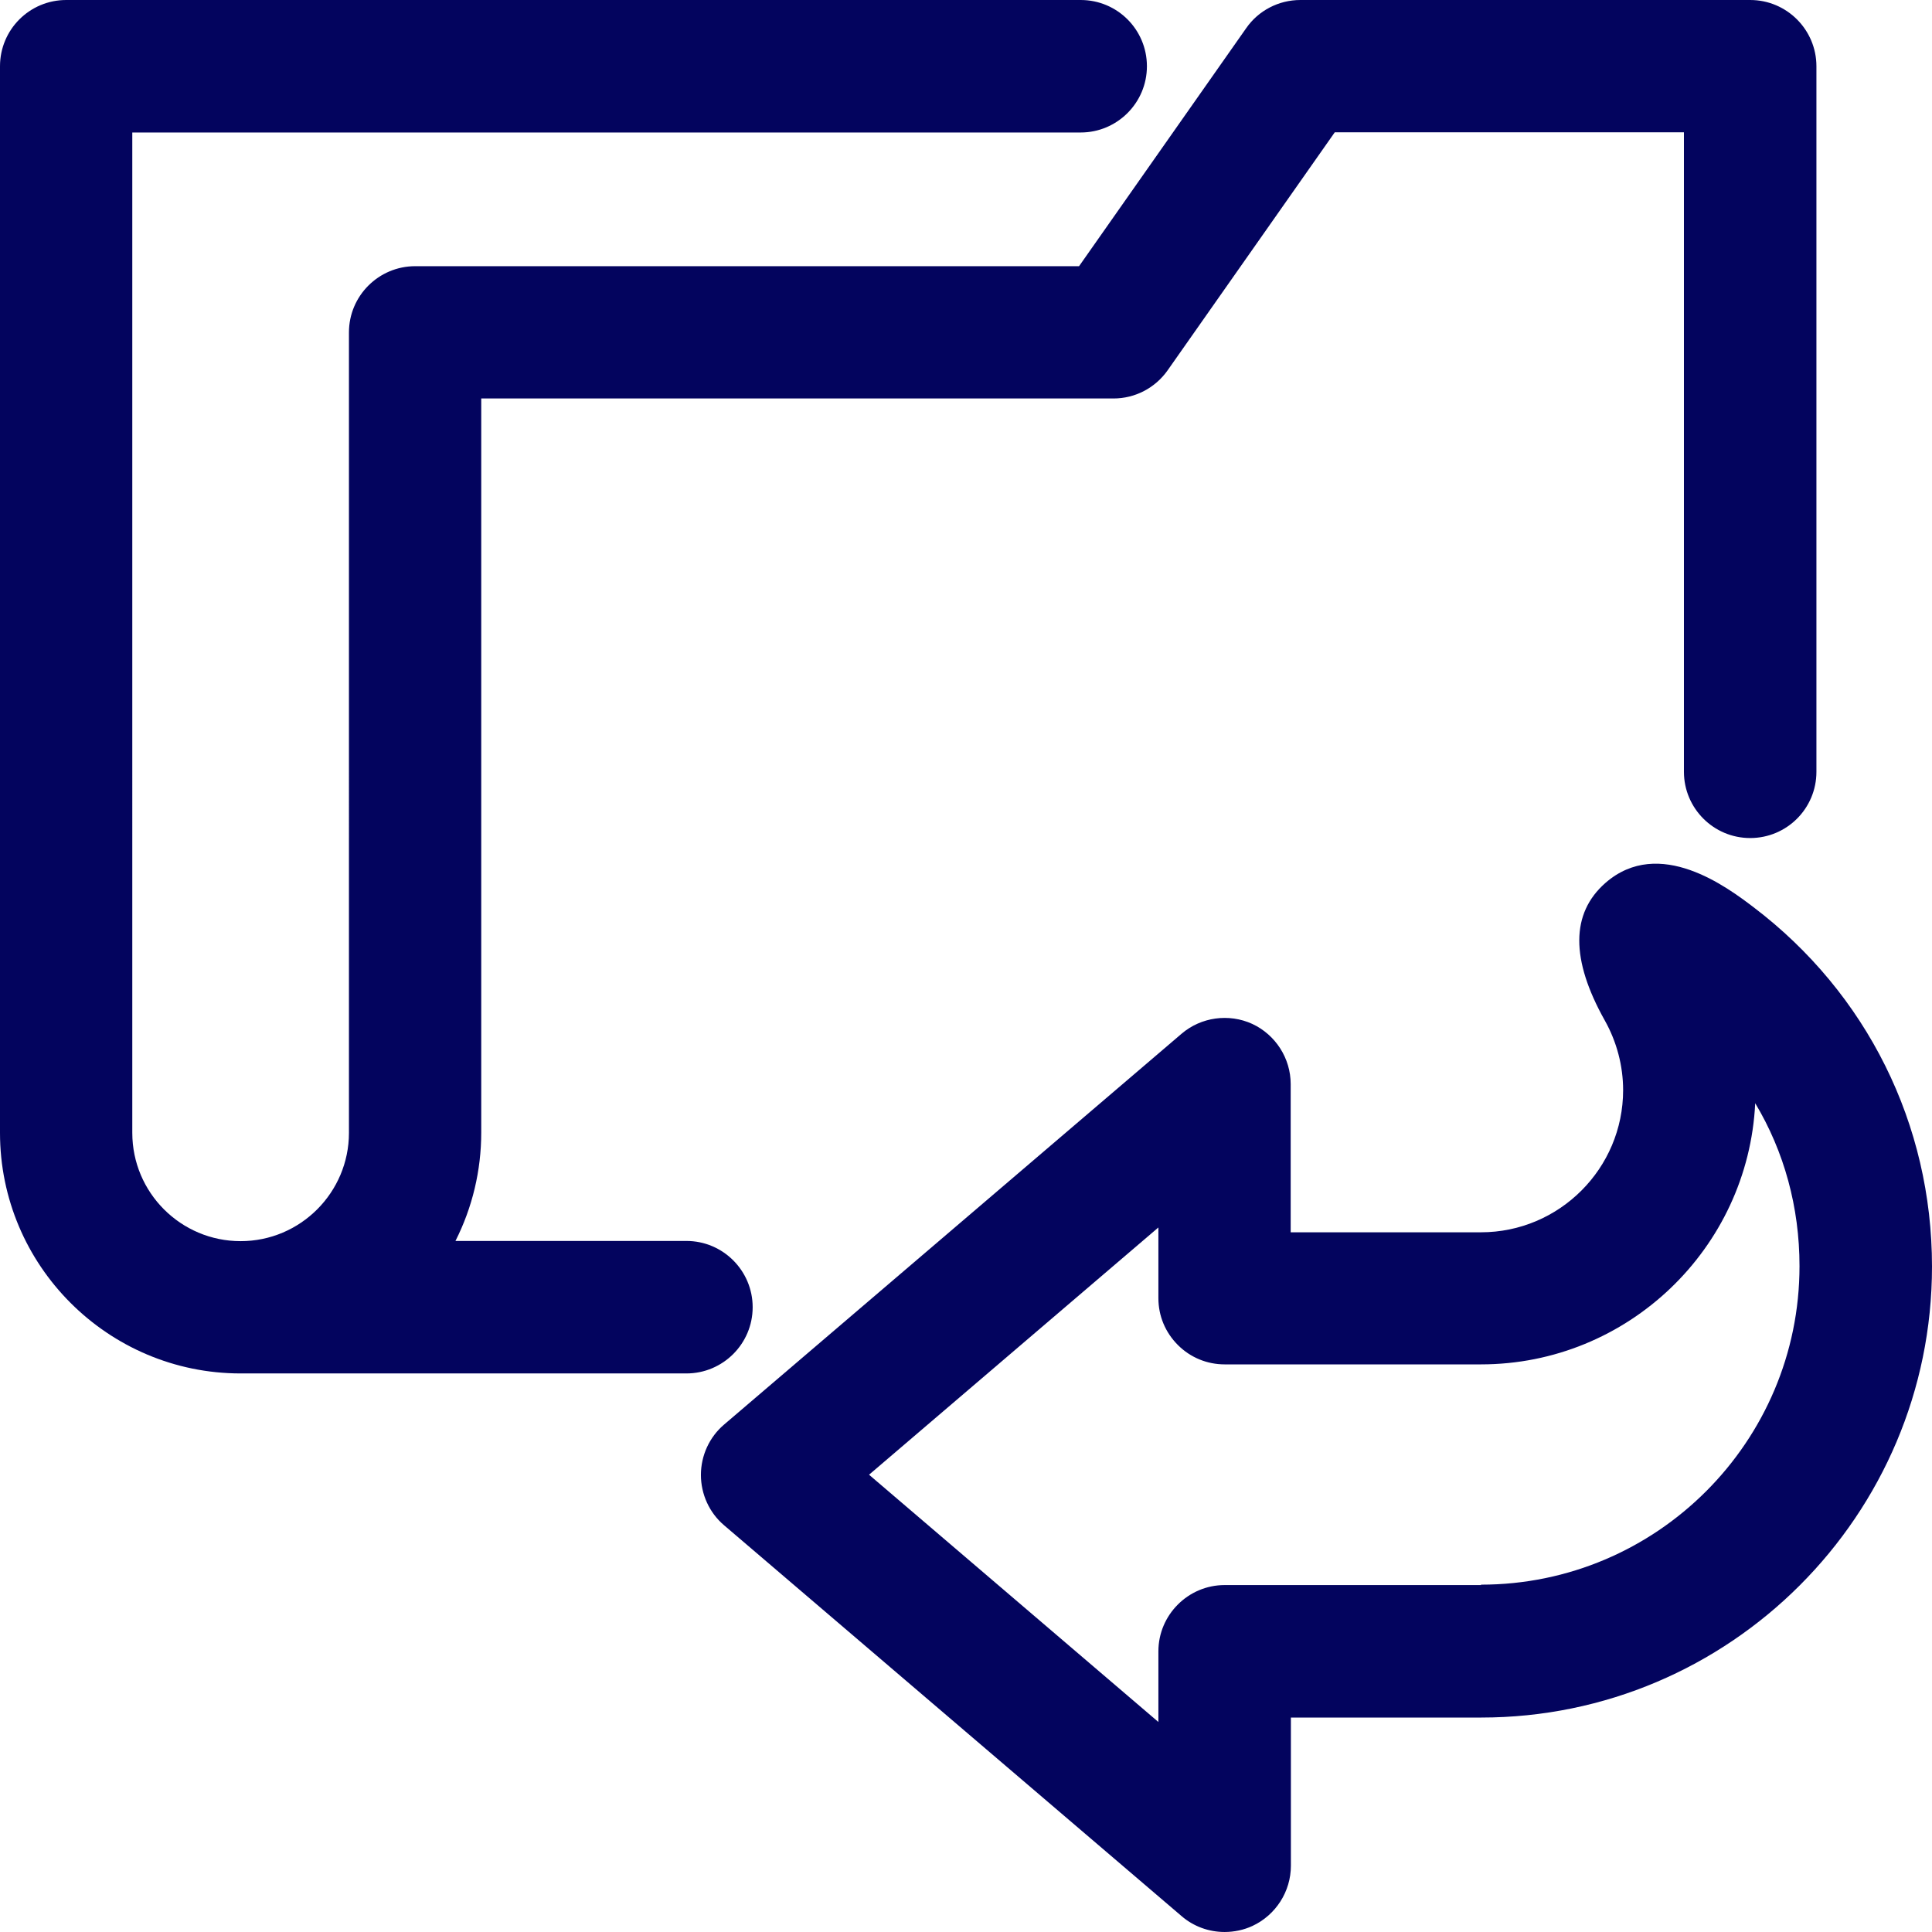
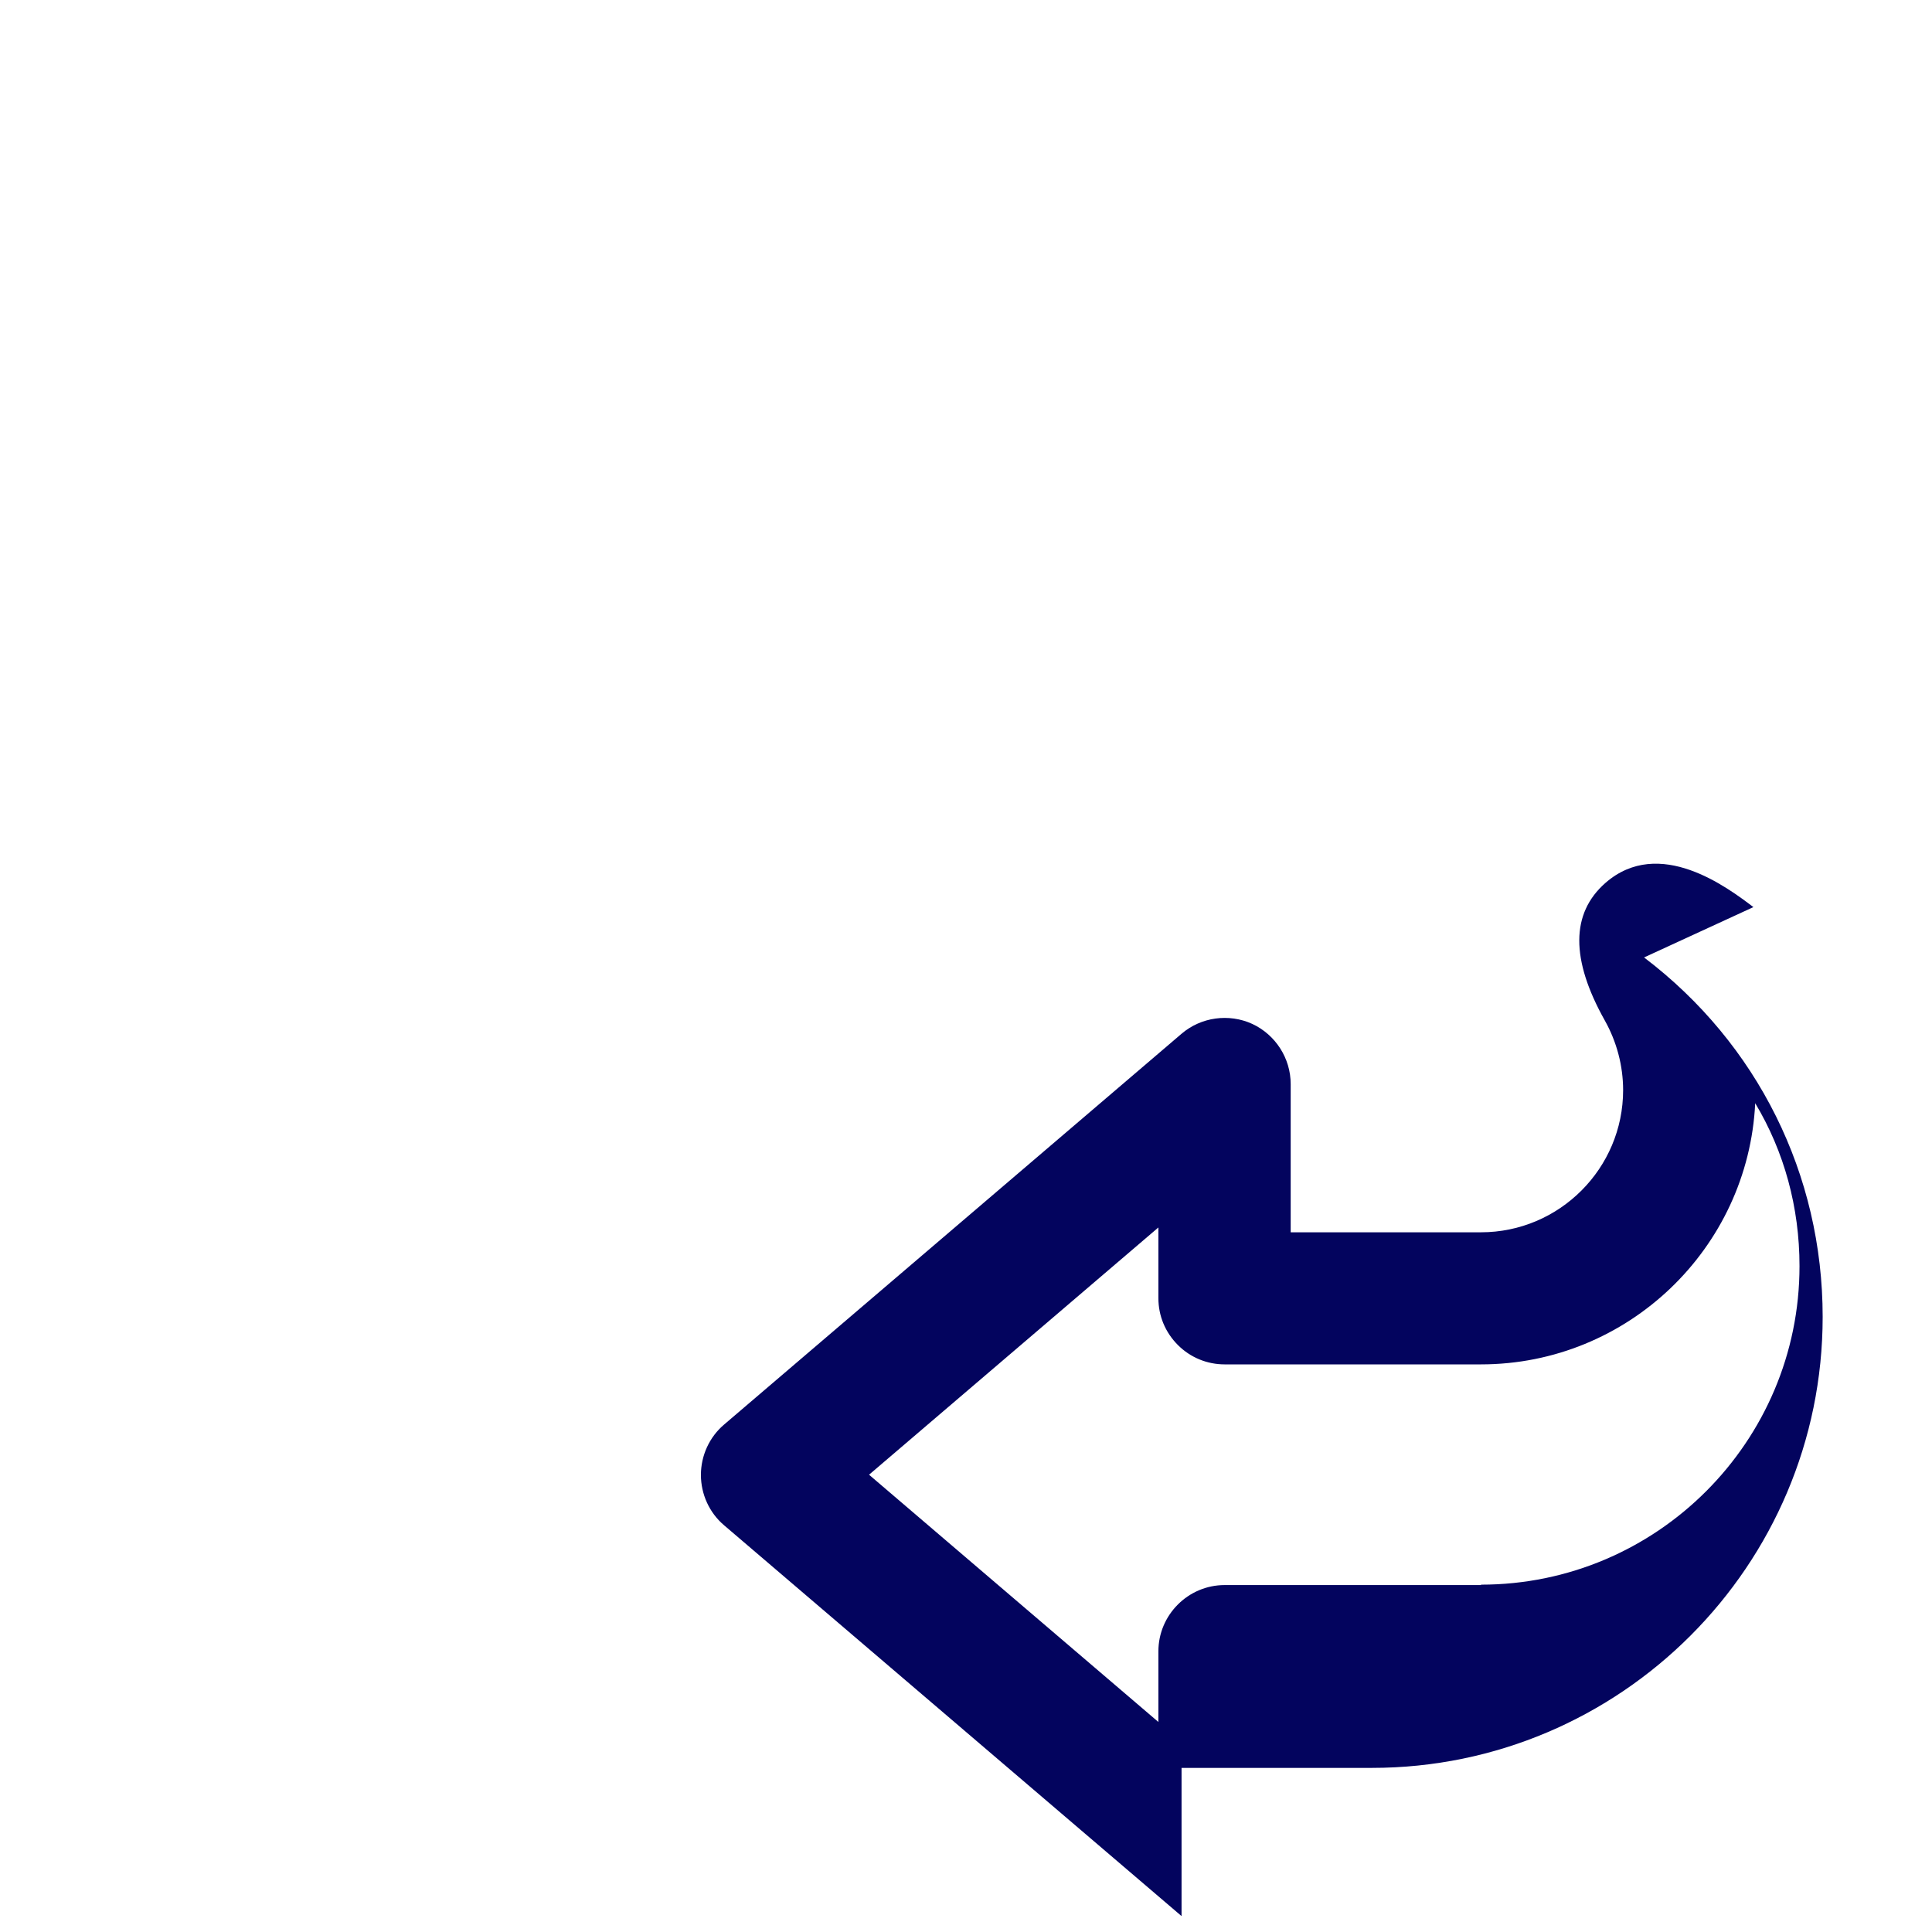
<svg xmlns="http://www.w3.org/2000/svg" id="Layer_2" viewBox="0 0 95.95 95.95">
  <defs>
    <style>.cls-1{fill:#03045e;}</style>
  </defs>
  <g id="Layer_1-2">
    <g id="ico-backup">
-       <path class="cls-1" d="M87.08,45.05c-1.28-.97-4.67-3.54-7.35-1.2-1.72,1.51-1.73,3.8-.03,6.83,.59,1.05,.91,2.25,.91,3.46,0,3.89-3.17,7.06-7.06,7.06h-9.45v-7.36c0-1.28-.75-2.45-1.91-2.99-1.16-.53-2.54-.34-3.51,.49l-22.72,19.41c-.73,.62-1.15,1.54-1.15,2.5s.42,1.88,1.15,2.5l22.72,19.41c.59,.51,1.35,.79,2.14,.79,.47,0,.95-.1,1.38-.3,1.16-.54,1.91-1.71,1.91-2.99v-7.36h9.45c12.35,0,22.39-10.05,22.39-22.4,0-7.06-3.23-13.57-8.87-17.85Zm-13.52,33.67h-12.74c-1.81,0-3.29,1.48-3.29,3.29v3.51l-14.37-12.28,14.37-12.28v3.51c0,.88,.34,1.7,.97,2.33,.62,.62,1.45,.96,2.32,.96h12.73c7.29,0,13.27-5.76,13.62-12.97,1.44,2.4,2.2,5.17,2.2,8.09,0,8.72-7.09,15.82-15.82,15.82Z" />
-       <path class="cls-1" d="M37.38,64.92c0-1.81-1.47-3.29-3.29-3.29h-11.47c.84-1.66,1.28-3.5,1.28-5.38V19.79h31.4c1.07,0,2.07-.52,2.69-1.4l8.3-11.82h17.34v31.76c0,1.81,1.47,3.29,3.29,3.29s3.29-1.47,3.29-3.29V3.29c0-1.81-1.47-3.29-3.29-3.29h-22.34c-1.07,0-2.08,.52-2.69,1.4l-8.3,11.82H20.62c-1.81,0-3.29,1.47-3.29,3.29V56.26c0,2.96-2.41,5.38-5.38,5.38s-5.38-2.41-5.38-5.38V6.58H53.67c1.81,0,3.29-1.47,3.29-3.29s-1.47-3.29-3.29-3.29H3.29C1.47,0,0,1.47,0,3.29V56.26c0,6.59,5.36,11.95,11.95,11.95h22.14c1.81,0,3.29-1.47,3.29-3.29Z" />
+       <path class="cls-1" d="M87.08,45.05c-1.28-.97-4.67-3.54-7.35-1.2-1.72,1.51-1.73,3.8-.03,6.83,.59,1.05,.91,2.25,.91,3.46,0,3.89-3.17,7.06-7.06,7.06h-9.45v-7.36c0-1.28-.75-2.45-1.91-2.99-1.16-.53-2.54-.34-3.51,.49l-22.72,19.41c-.73,.62-1.15,1.54-1.15,2.5s.42,1.88,1.15,2.5l22.72,19.41v-7.36h9.45c12.35,0,22.39-10.05,22.39-22.4,0-7.06-3.23-13.57-8.87-17.85Zm-13.52,33.67h-12.74c-1.81,0-3.29,1.48-3.29,3.29v3.51l-14.37-12.28,14.37-12.28v3.51c0,.88,.34,1.7,.97,2.33,.62,.62,1.45,.96,2.32,.96h12.73c7.29,0,13.27-5.76,13.62-12.97,1.44,2.4,2.2,5.17,2.2,8.09,0,8.72-7.09,15.82-15.82,15.82Z" />
    </g>
  </g>
</svg>